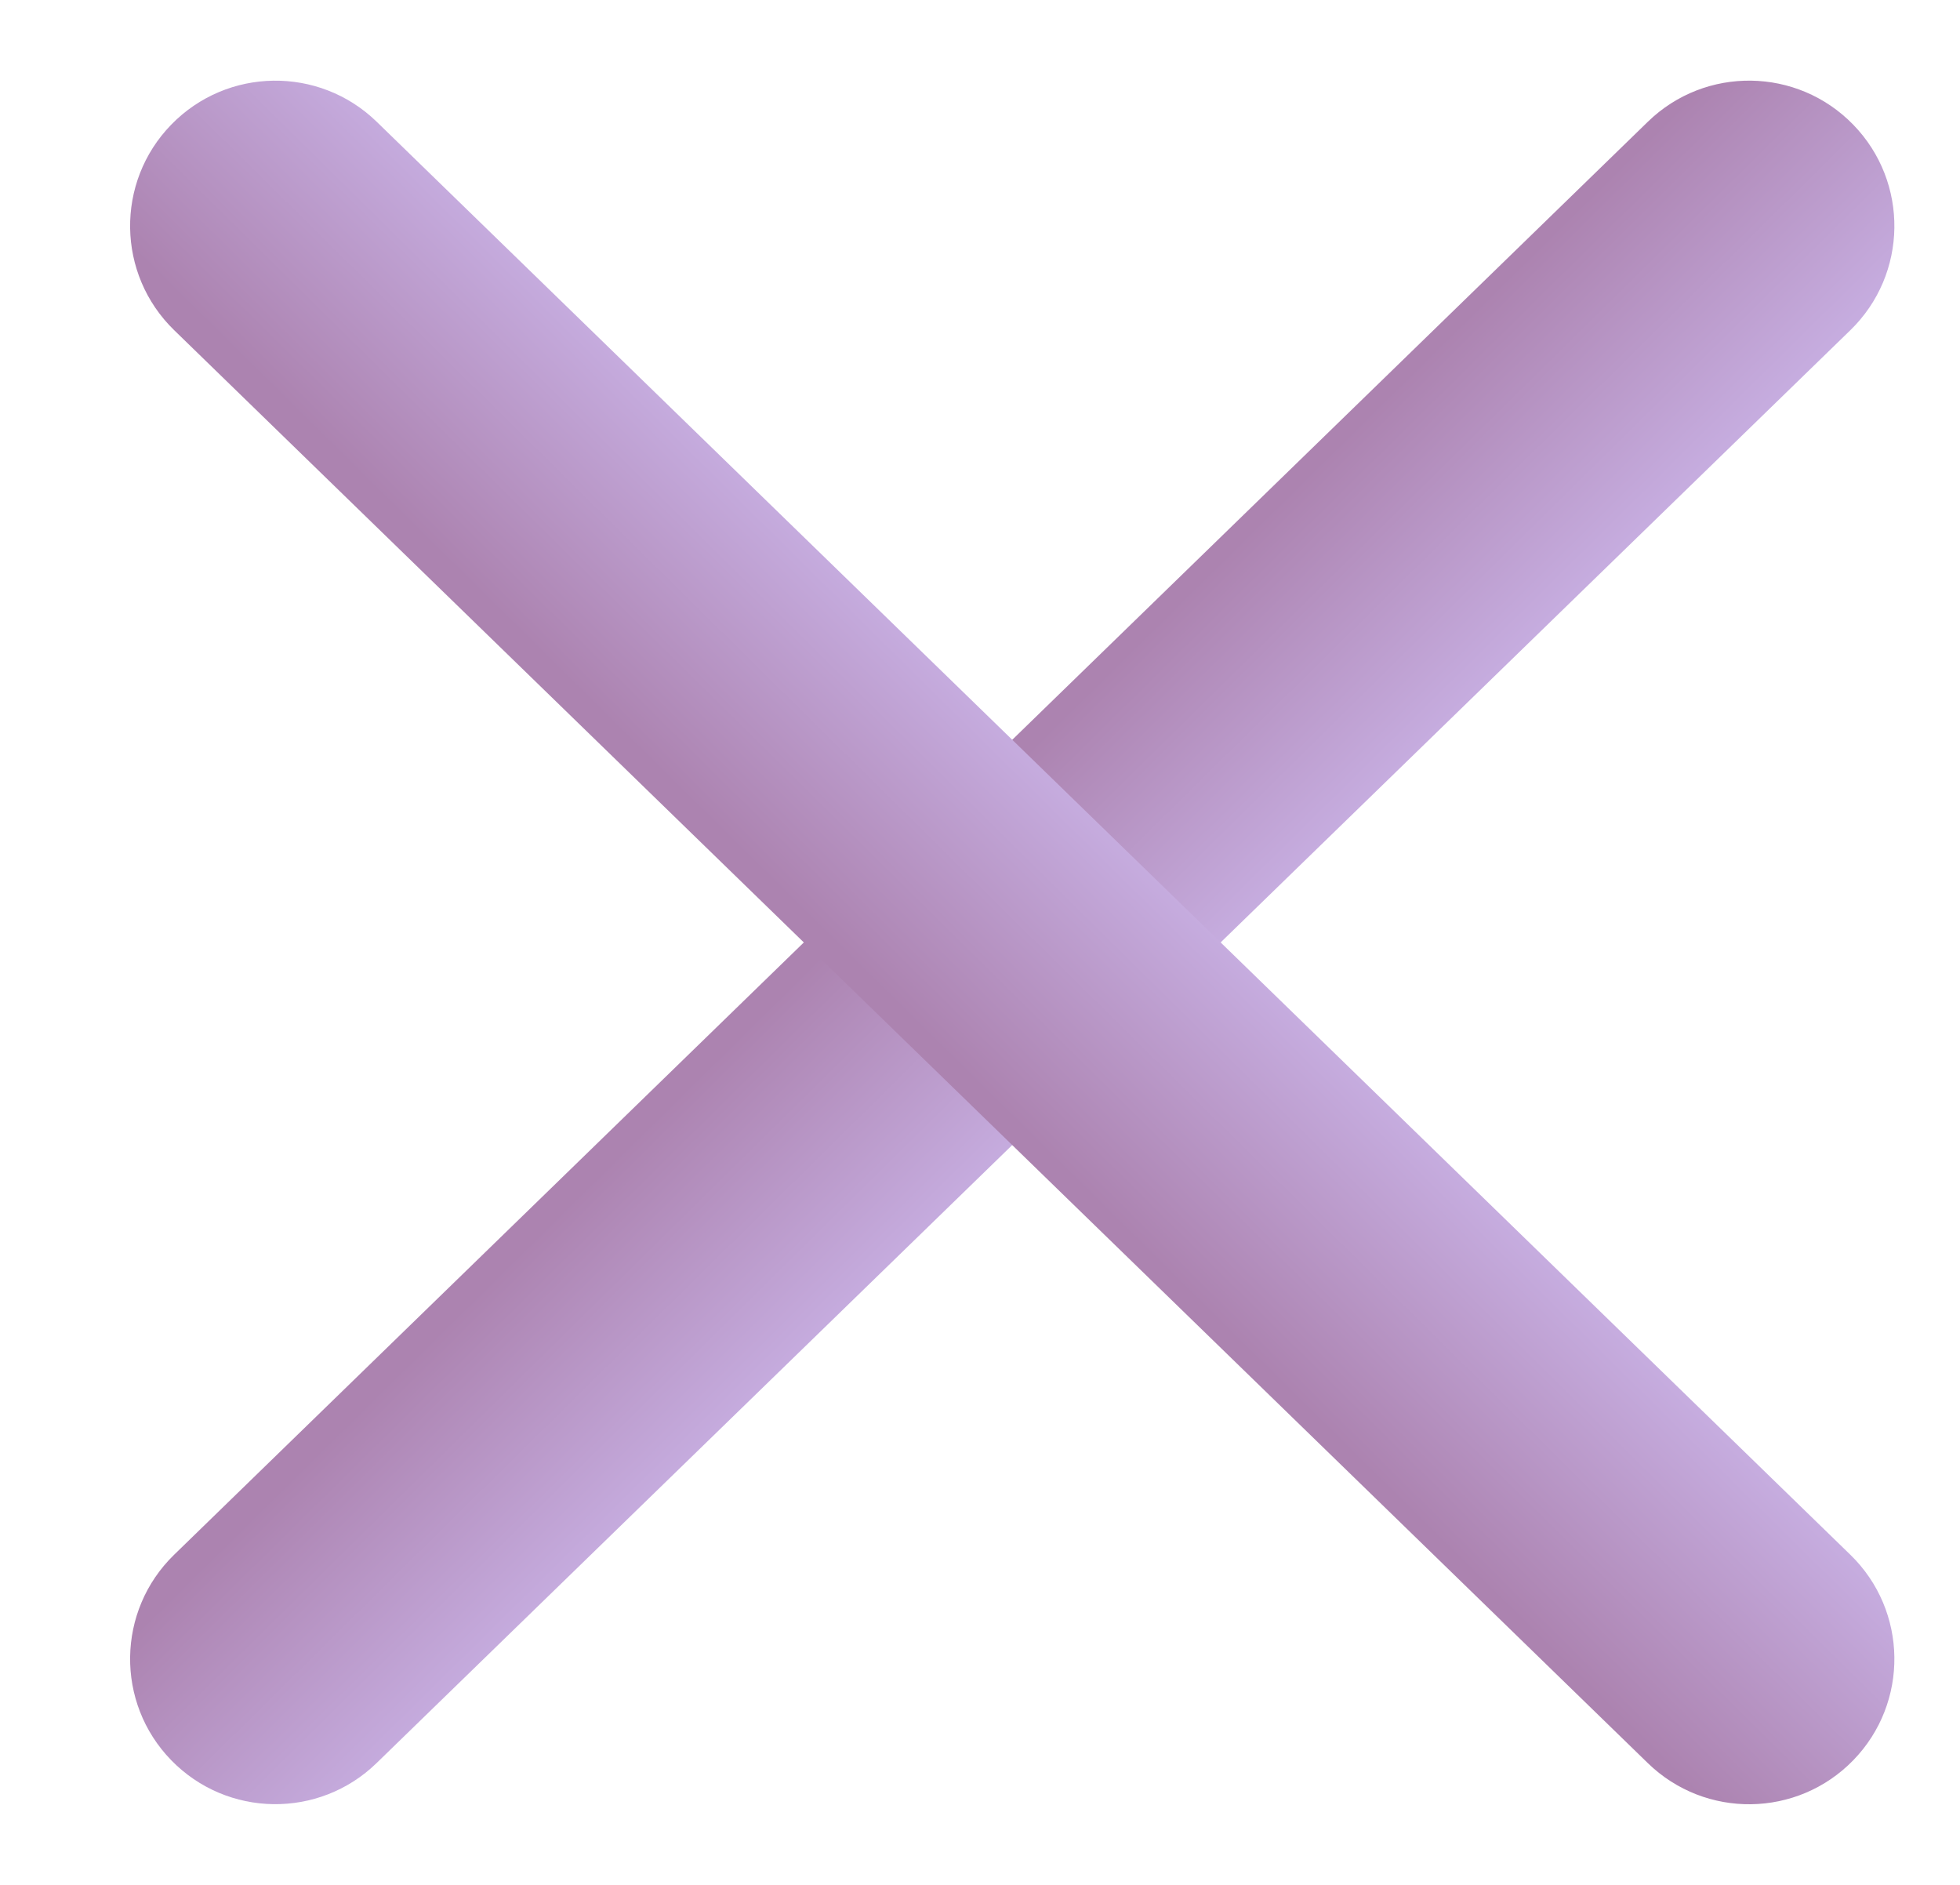
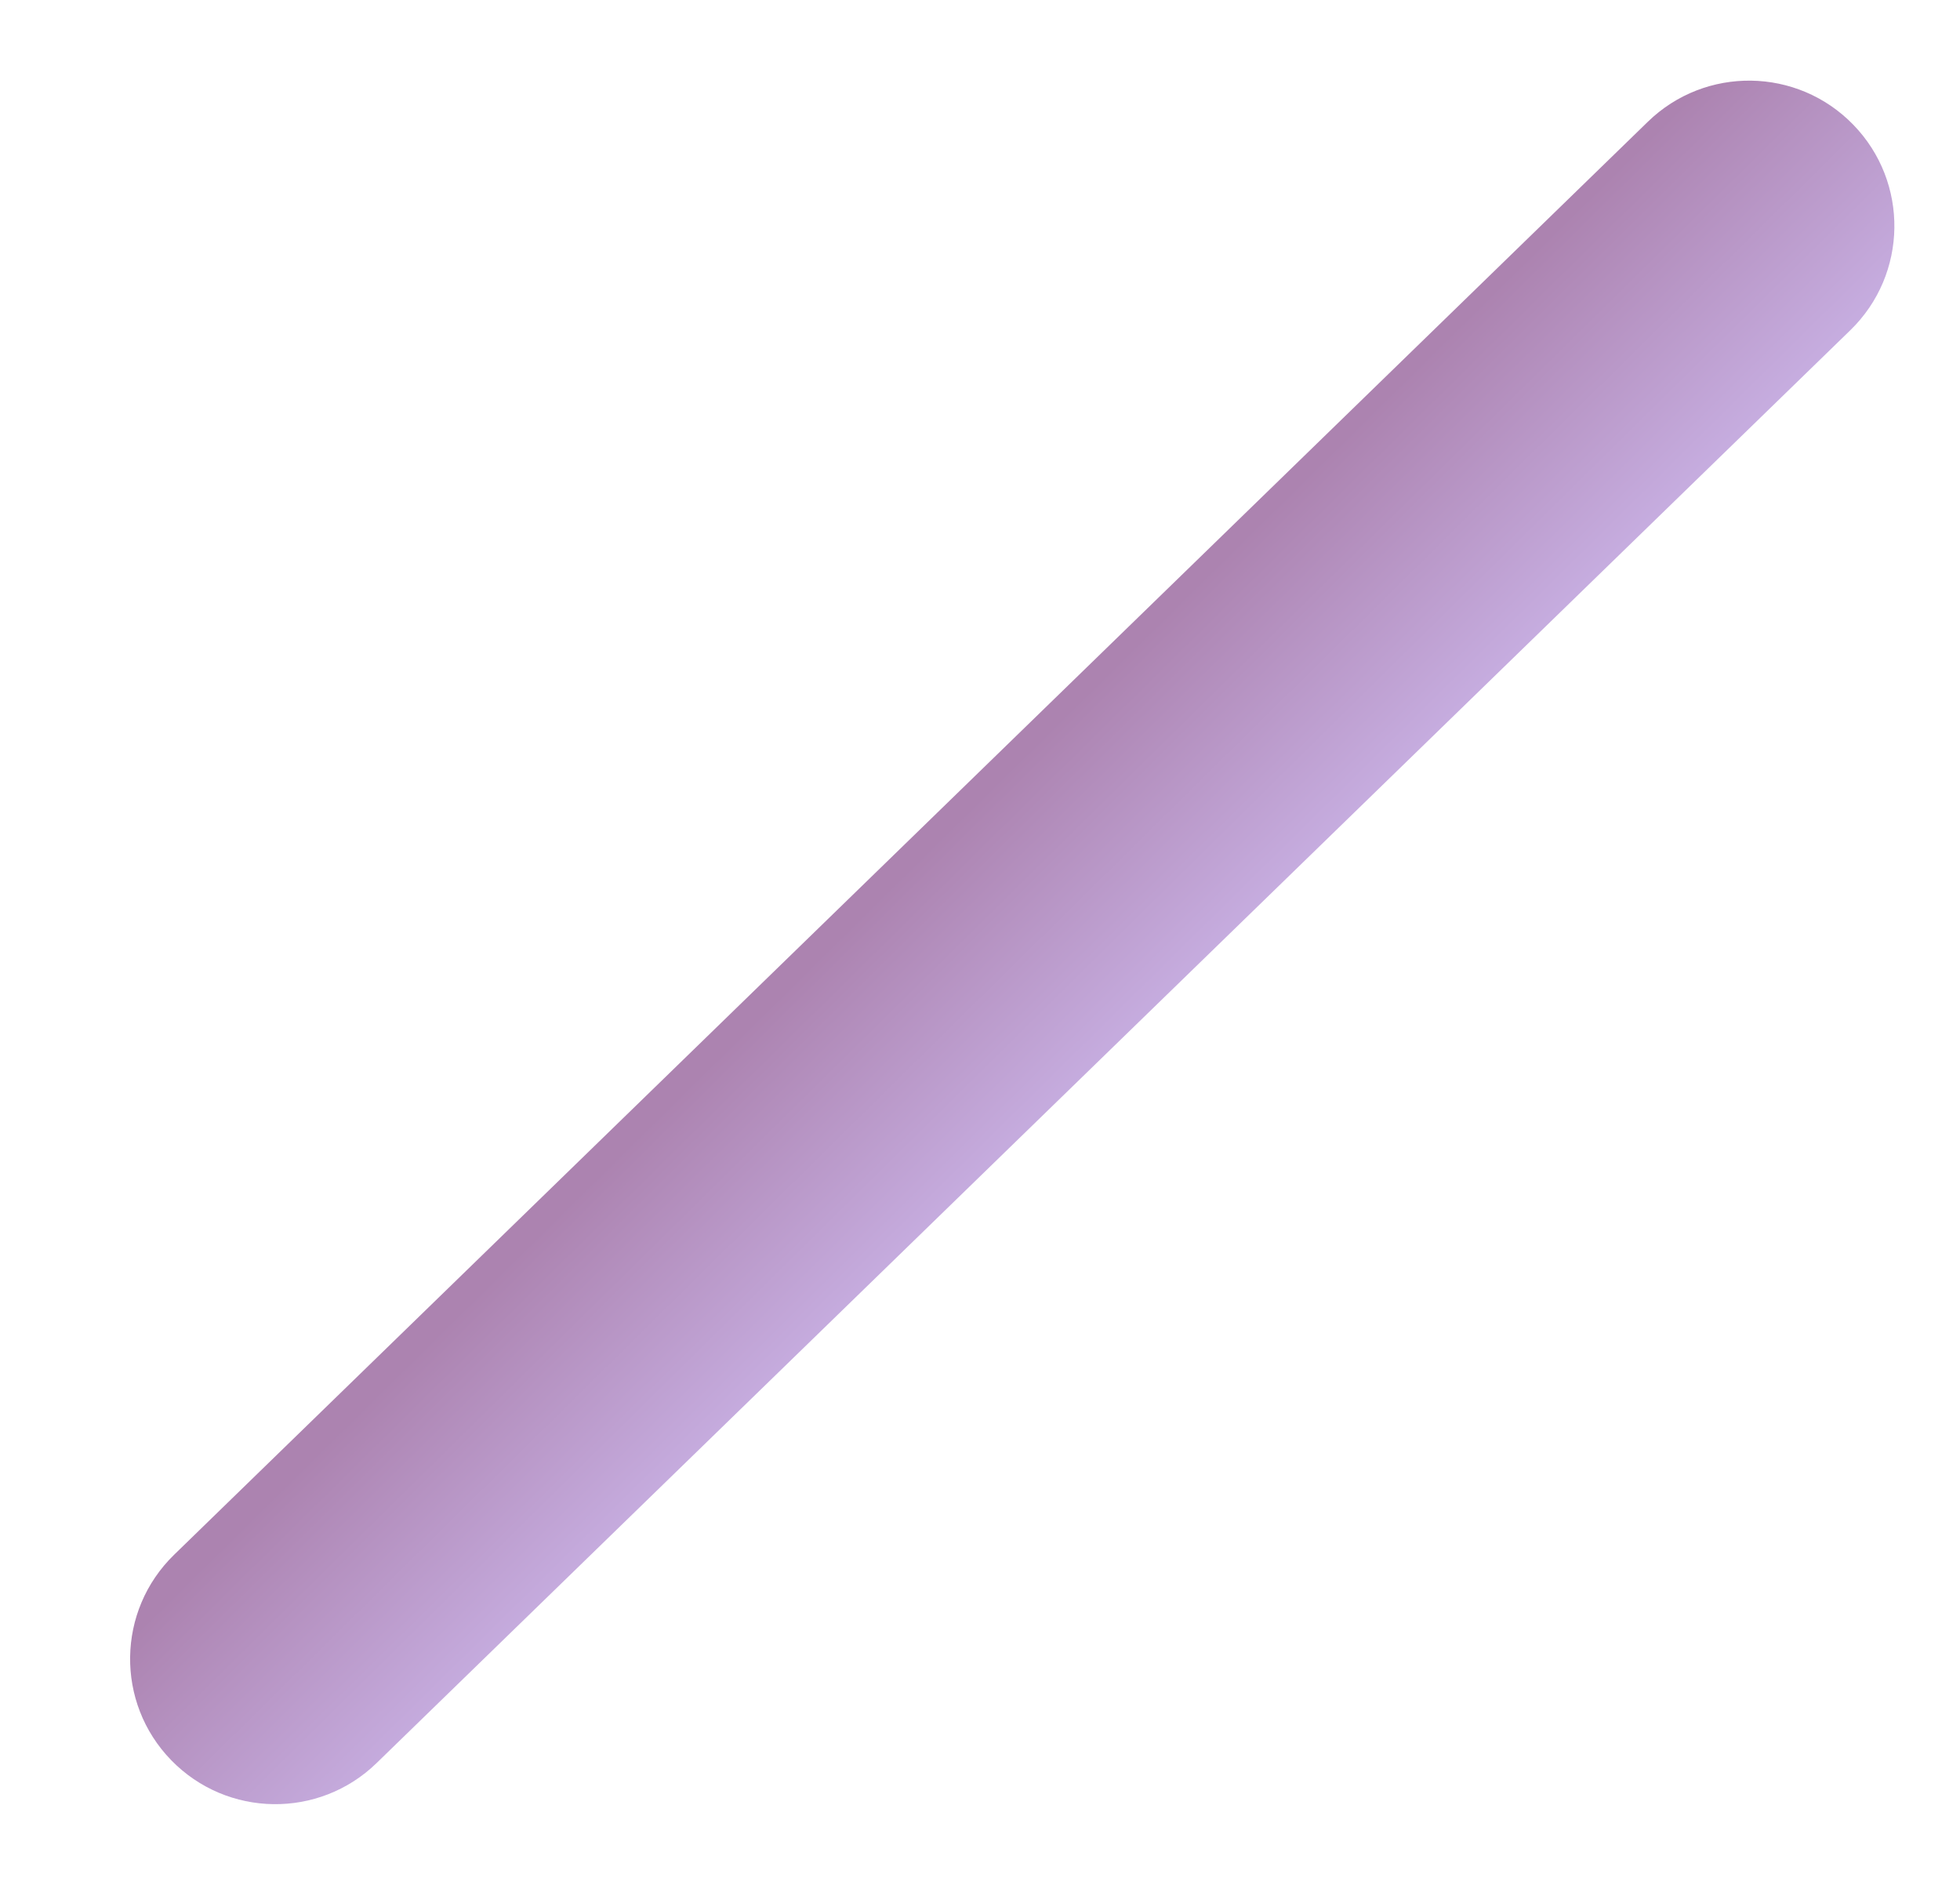
<svg xmlns="http://www.w3.org/2000/svg" width="26" height="25" viewBox="0 0 26 25" fill="none">
  <path fill-rule="evenodd" clip-rule="evenodd" d="M24.584 1.654C23.842 0.89 22.622 0.873 21.859 1.615L2.31 20.621C1.547 21.363 1.529 22.583 2.271 23.346C3.013 24.109 4.233 24.126 4.996 23.384L24.546 4.379C25.309 3.637 25.326 2.417 24.584 1.654Z" fill="url(#paint0_linear)" />
-   <path fill-rule="evenodd" clip-rule="evenodd" d="M24.584 23.347C23.842 24.11 22.622 24.127 21.859 23.385L2.31 4.379C1.547 3.637 1.529 2.417 2.271 1.654C3.013 0.891 4.233 0.873 4.997 1.615L24.546 20.622C25.309 21.364 25.326 22.584 24.584 23.347Z" fill="url(#paint1_linear)" />
  <defs>
    <linearGradient id="paint0_linear" x1="14.926" y1="13.999" x2="12.265" y2="11.304" gradientUnits="userSpaceOnUse">
      <stop stop-color="#C7AEE1" />
      <stop offset="1" stop-color="#AC83B0" />
    </linearGradient>
    <linearGradient id="paint1_linear" x1="14.926" y1="11.002" x2="12.266" y2="13.696" gradientUnits="userSpaceOnUse">
      <stop stop-color="#C7AEE1" />
      <stop offset="1" stop-color="#AC83B0" />
    </linearGradient>
  </defs>
</svg>